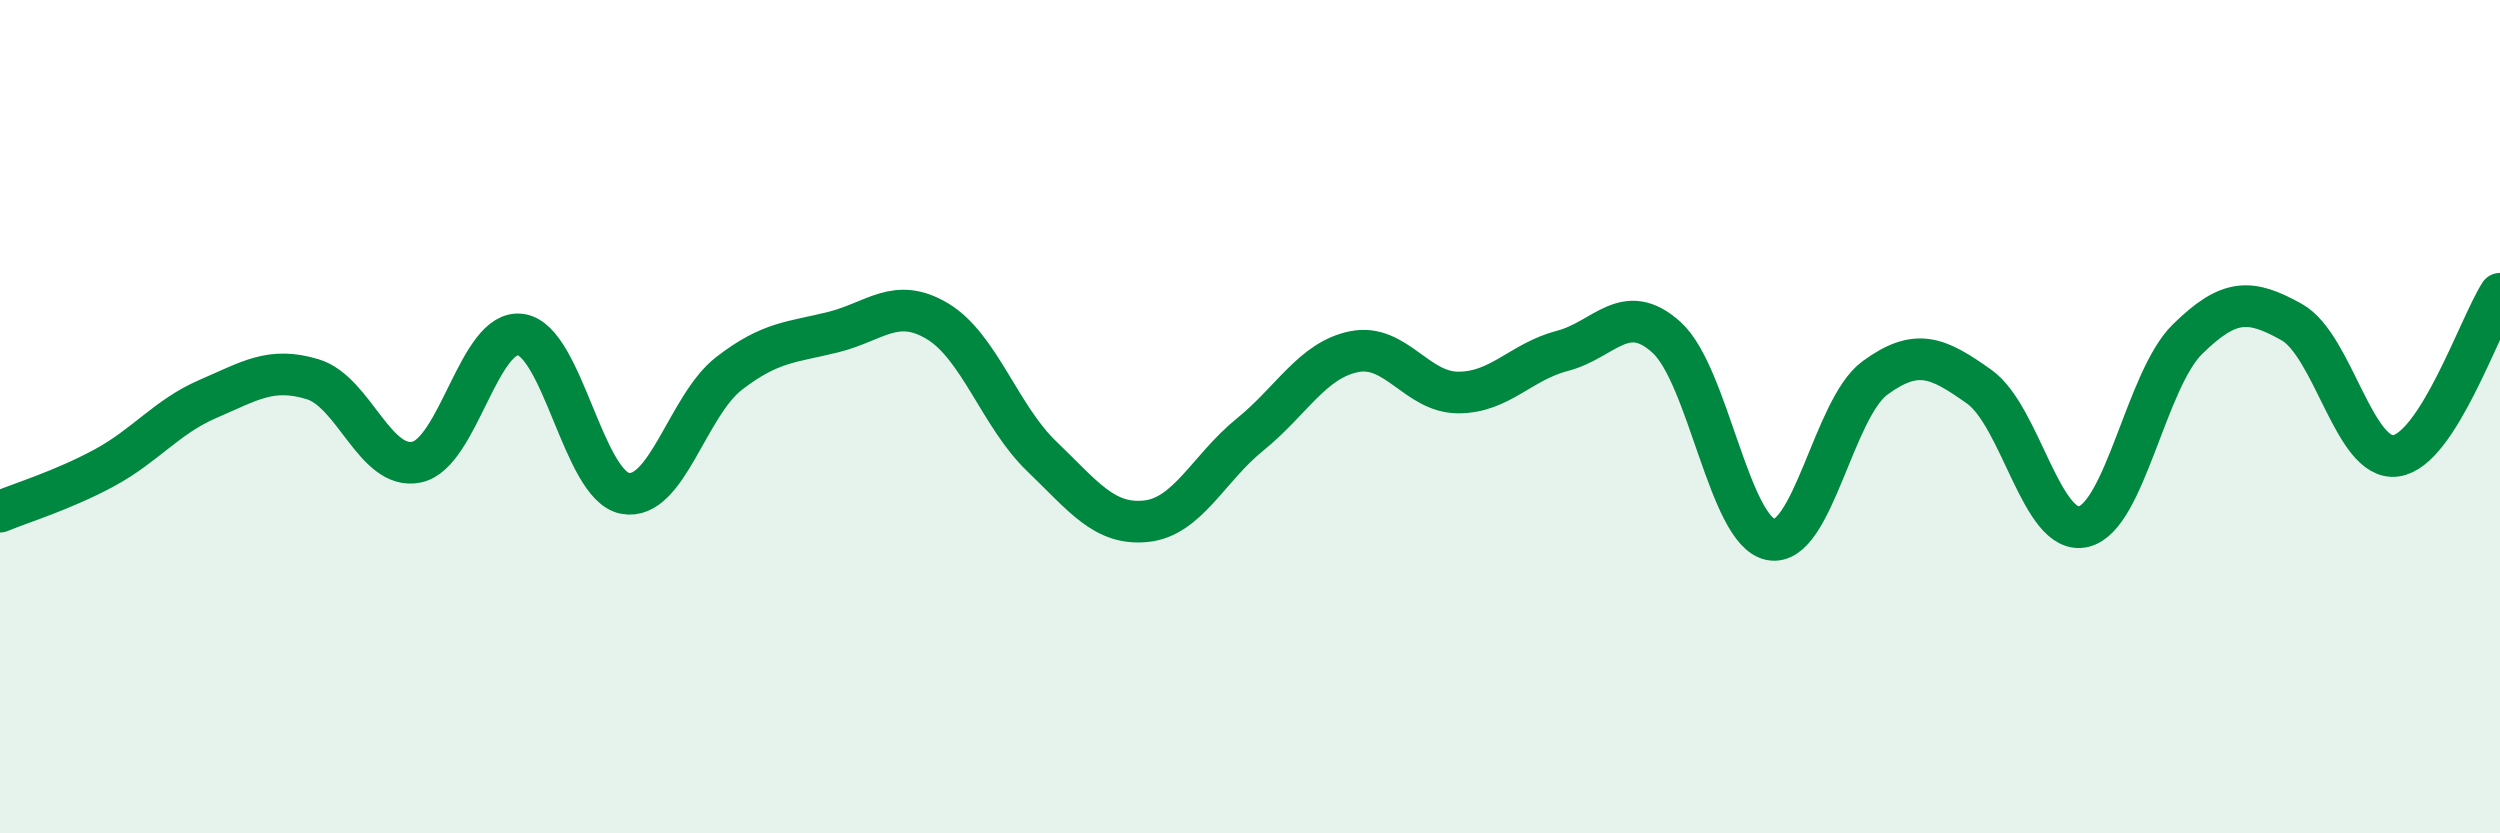
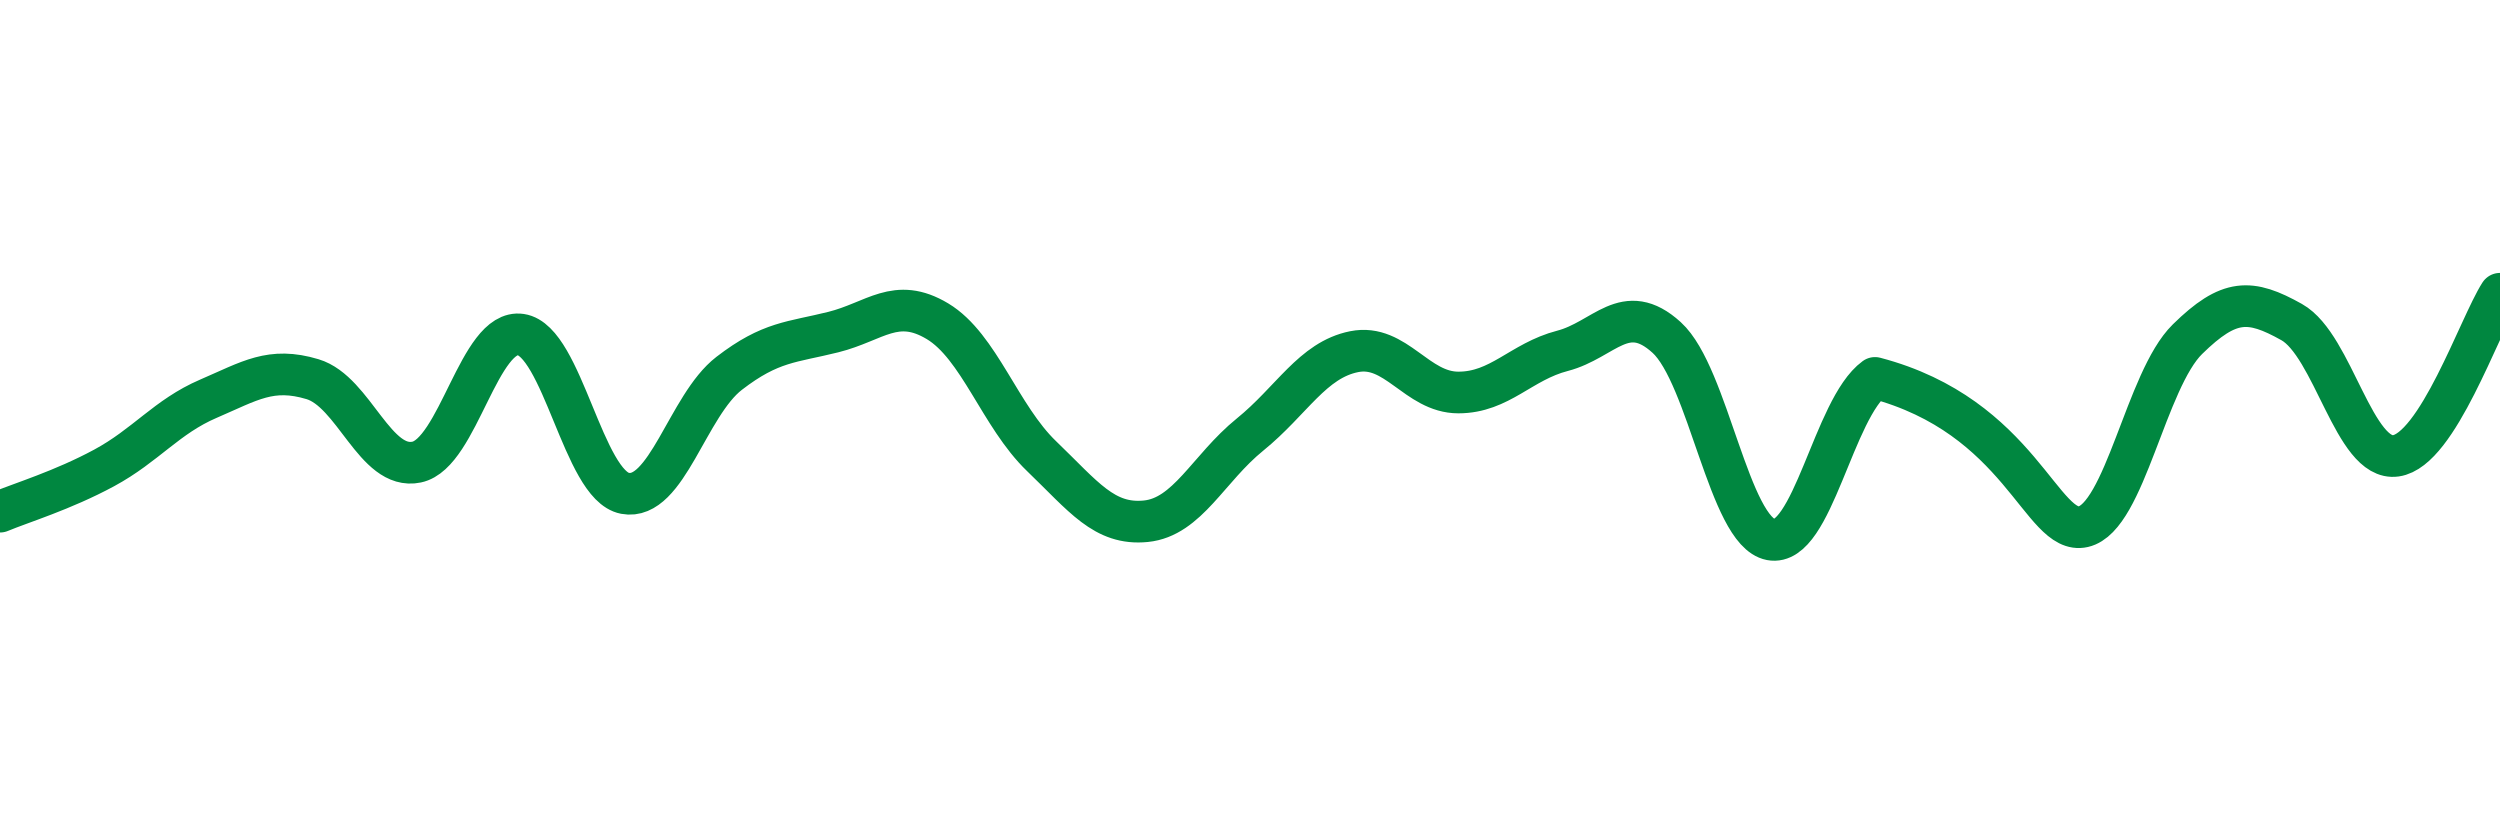
<svg xmlns="http://www.w3.org/2000/svg" width="60" height="20" viewBox="0 0 60 20">
-   <path d="M 0,12.28 C 0.5,12.07 1.5,11.77 2.5,11.23 C 3.5,10.69 4,10 5,9.57 C 6,9.14 6.5,8.8 7.5,9.1 C 8.5,9.4 9,11.3 10,11.09 C 11,10.88 11.5,7.88 12.5,8.03 C 13.5,8.18 14,11.65 15,11.84 C 16,12.03 16.5,9.73 17.5,8.96 C 18.5,8.19 19,8.22 20,7.97 C 21,7.72 21.5,7.11 22.5,7.71 C 23.5,8.31 24,9.99 25,10.95 C 26,11.91 26.5,12.61 27.5,12.51 C 28.5,12.41 29,11.24 30,10.43 C 31,9.62 31.5,8.64 32.5,8.44 C 33.5,8.24 34,9.42 35,9.42 C 36,9.42 36.5,8.68 37.5,8.42 C 38.5,8.16 39,7.19 40,8.1 C 41,9.01 41.5,12.76 42.5,12.95 C 43.5,13.14 44,9.8 45,9.07 C 46,8.34 46.5,8.57 47.5,9.28 C 48.5,9.99 49,12.87 50,12.64 C 51,12.41 51.5,9.12 52.5,8.14 C 53.5,7.16 54,7.17 55,7.73 C 56,8.29 56.5,11.08 57.5,10.94 C 58.5,10.8 59.5,7.83 60,7.05L60 20L0 20Z" fill="#008740" opacity="0.1" stroke-linecap="round" stroke-linejoin="round" />
-   <path d="M 0,12.28 C 0.5,12.07 1.5,11.77 2.5,11.23 C 3.5,10.69 4,10 5,9.57 C 6,9.14 6.5,8.8 7.5,9.1 C 8.5,9.4 9,11.3 10,11.09 C 11,10.88 11.5,7.88 12.5,8.03 C 13.5,8.18 14,11.65 15,11.84 C 16,12.03 16.5,9.73 17.5,8.96 C 18.5,8.19 19,8.22 20,7.97 C 21,7.72 21.5,7.11 22.5,7.71 C 23.5,8.31 24,9.99 25,10.95 C 26,11.91 26.5,12.61 27.5,12.51 C 28.5,12.41 29,11.24 30,10.43 C 31,9.62 31.5,8.64 32.5,8.44 C 33.5,8.24 34,9.42 35,9.42 C 36,9.42 36.5,8.68 37.5,8.42 C 38.5,8.16 39,7.19 40,8.1 C 41,9.01 41.5,12.76 42.5,12.95 C 43.5,13.14 44,9.8 45,9.07 C 46,8.34 46.5,8.57 47.5,9.28 C 48.5,9.99 49,12.87 50,12.64 C 51,12.41 51.5,9.12 52.5,8.14 C 53.5,7.16 54,7.17 55,7.73 C 56,8.29 56.5,11.08 57.5,10.94 C 58.5,10.8 59.5,7.83 60,7.05" stroke="#008740" stroke-width="1" fill="none" stroke-linecap="round" stroke-linejoin="round" />
+   <path d="M 0,12.28 C 0.5,12.07 1.5,11.77 2.5,11.23 C 3.5,10.69 4,10 5,9.57 C 6,9.14 6.5,8.8 7.5,9.1 C 8.5,9.4 9,11.3 10,11.09 C 11,10.88 11.5,7.88 12.5,8.03 C 13.5,8.18 14,11.65 15,11.84 C 16,12.03 16.5,9.73 17.5,8.96 C 18.5,8.19 19,8.22 20,7.97 C 21,7.72 21.5,7.11 22.5,7.71 C 23.5,8.31 24,9.99 25,10.95 C 26,11.91 26.5,12.61 27.5,12.51 C 28.5,12.41 29,11.24 30,10.43 C 31,9.62 31.5,8.64 32.5,8.44 C 33.5,8.24 34,9.42 35,9.42 C 36,9.42 36.5,8.68 37.5,8.42 C 38.5,8.16 39,7.19 40,8.1 C 41,9.01 41.5,12.76 42.5,12.95 C 43.5,13.14 44,9.8 45,9.07 C 48.5,9.99 49,12.87 50,12.64 C 51,12.41 51.5,9.12 52.5,8.14 C 53.5,7.16 54,7.17 55,7.73 C 56,8.29 56.5,11.08 57.5,10.94 C 58.5,10.8 59.5,7.83 60,7.05" stroke="#008740" stroke-width="1" fill="none" stroke-linecap="round" stroke-linejoin="round" />
</svg>